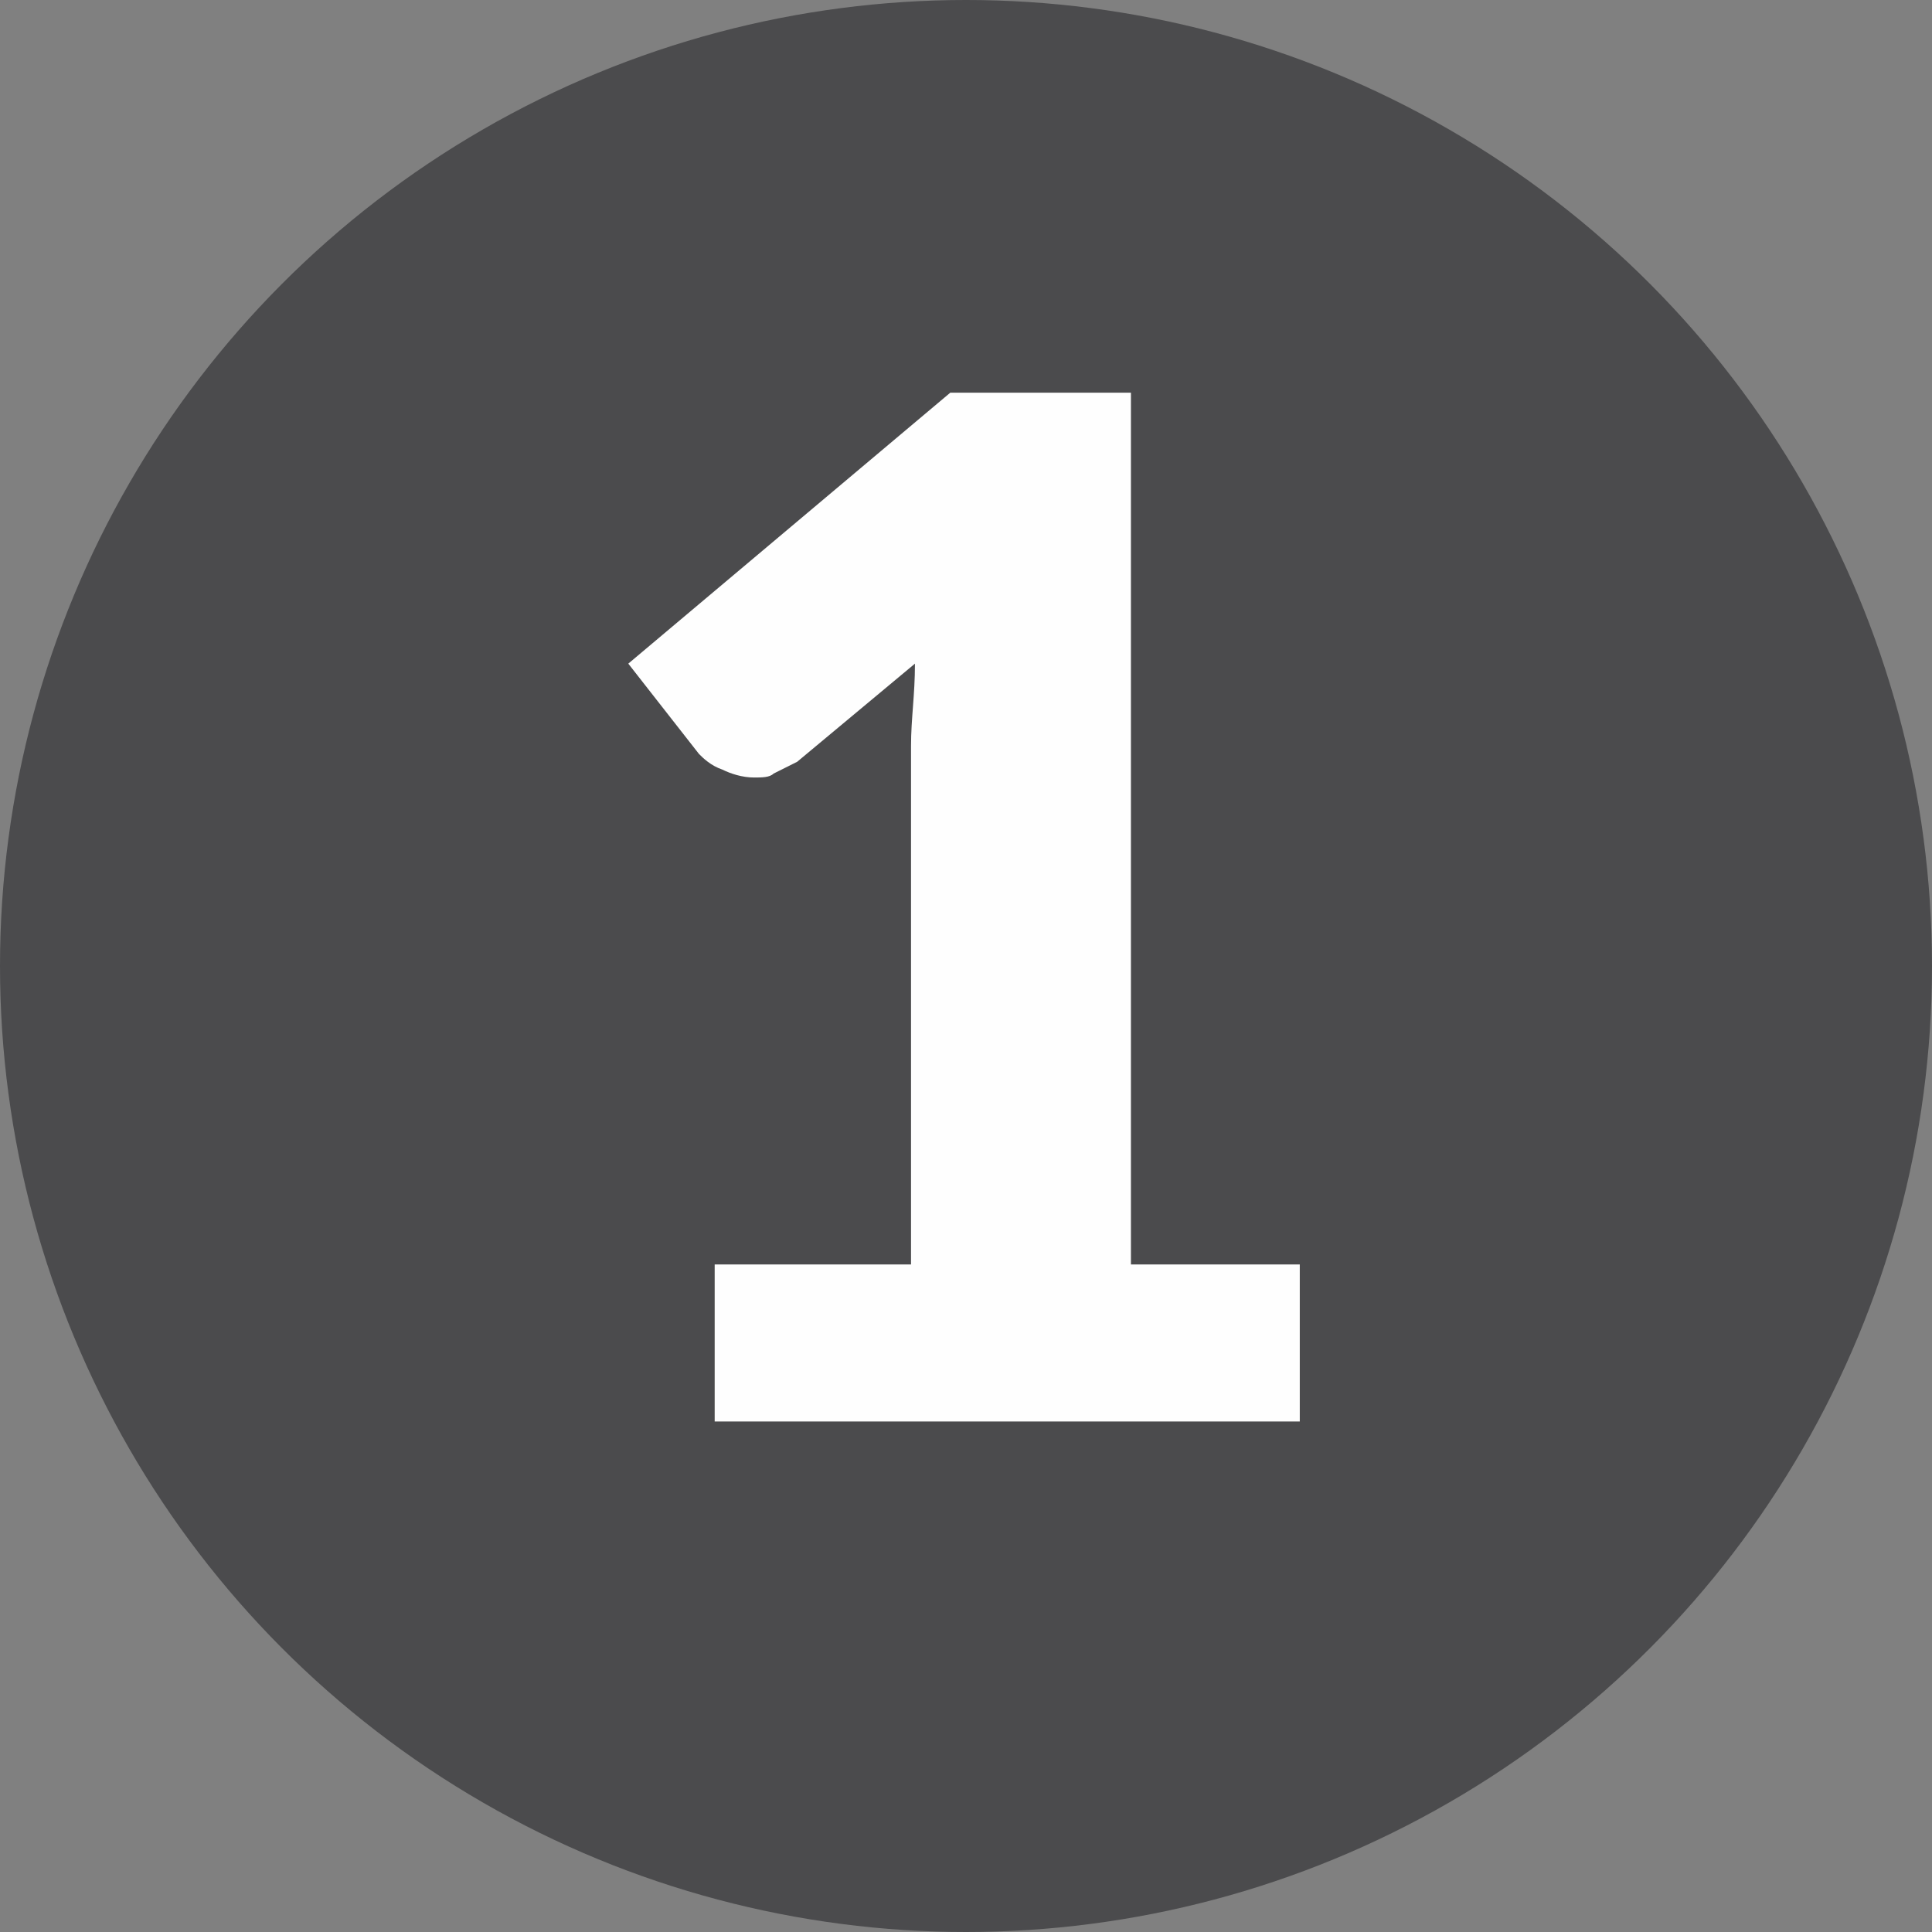
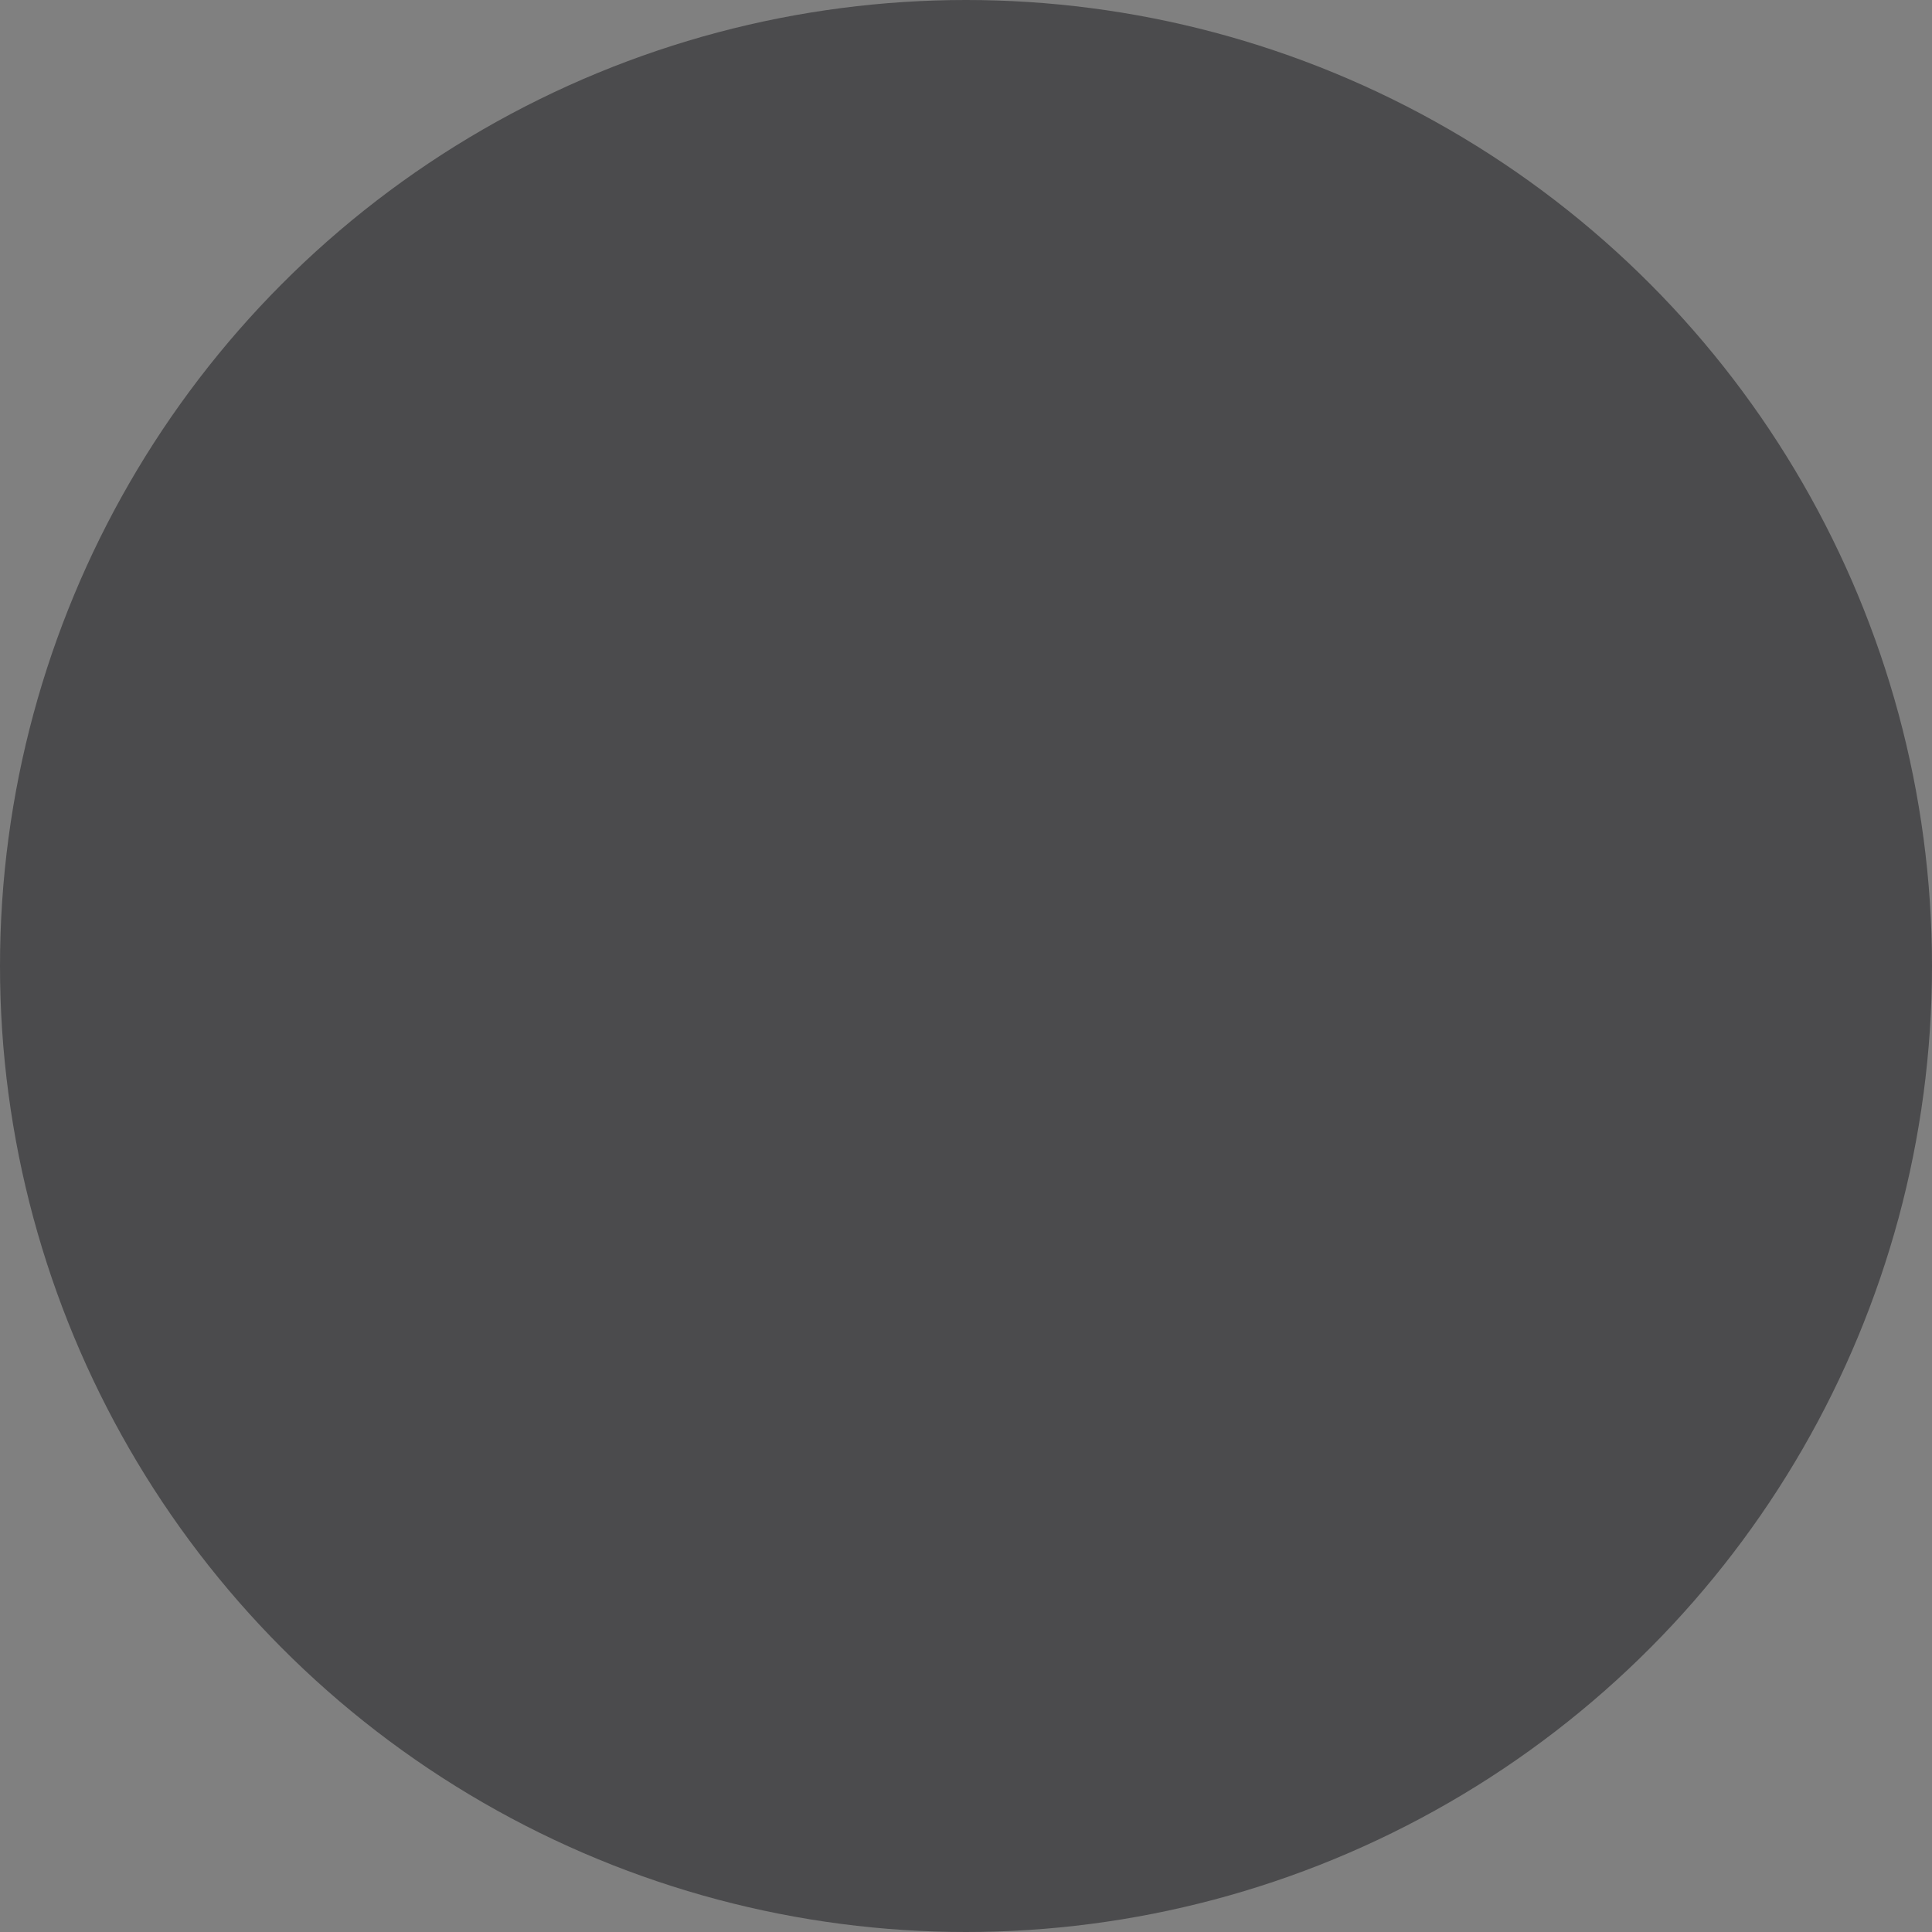
<svg xmlns="http://www.w3.org/2000/svg" xml:space="preserve" width="103px" height="103px" style="shape-rendering:geometricPrecision; text-rendering:geometricPrecision; image-rendering:optimizeQuality; fill-rule:evenodd; clip-rule:evenodd" viewBox="0 0 4920 4920">
  <rect x="0" y="0" width="4920" height="4920" fill="#808080" stroke="none" />
  <defs>
    <style type="text/css">       .fil0 {fill:#4B4B4D}    .fil1 {fill:#FEFEFE;fill-rule:nonzero}     </style>
  </defs>
  <g id="Ebene_x0020_1">
    <circle class="fil0" cx="2460" cy="2460" r="2460" />
-     <path class="fil1" d="M1820 3220l500 0 0 -1320c0,-70 10,-130 10,-210l-300 250c-20,10 -40,20 -60,30 -10,10 -30,10 -50,10 -30,0 -60,-10 -80,-20 -30,-10 -50,-30 -60,-40l-180 -230 820 -690 460 0 0 2220 430 0 0 400 -1490 0 0 -400z" />
  </g>
</svg>